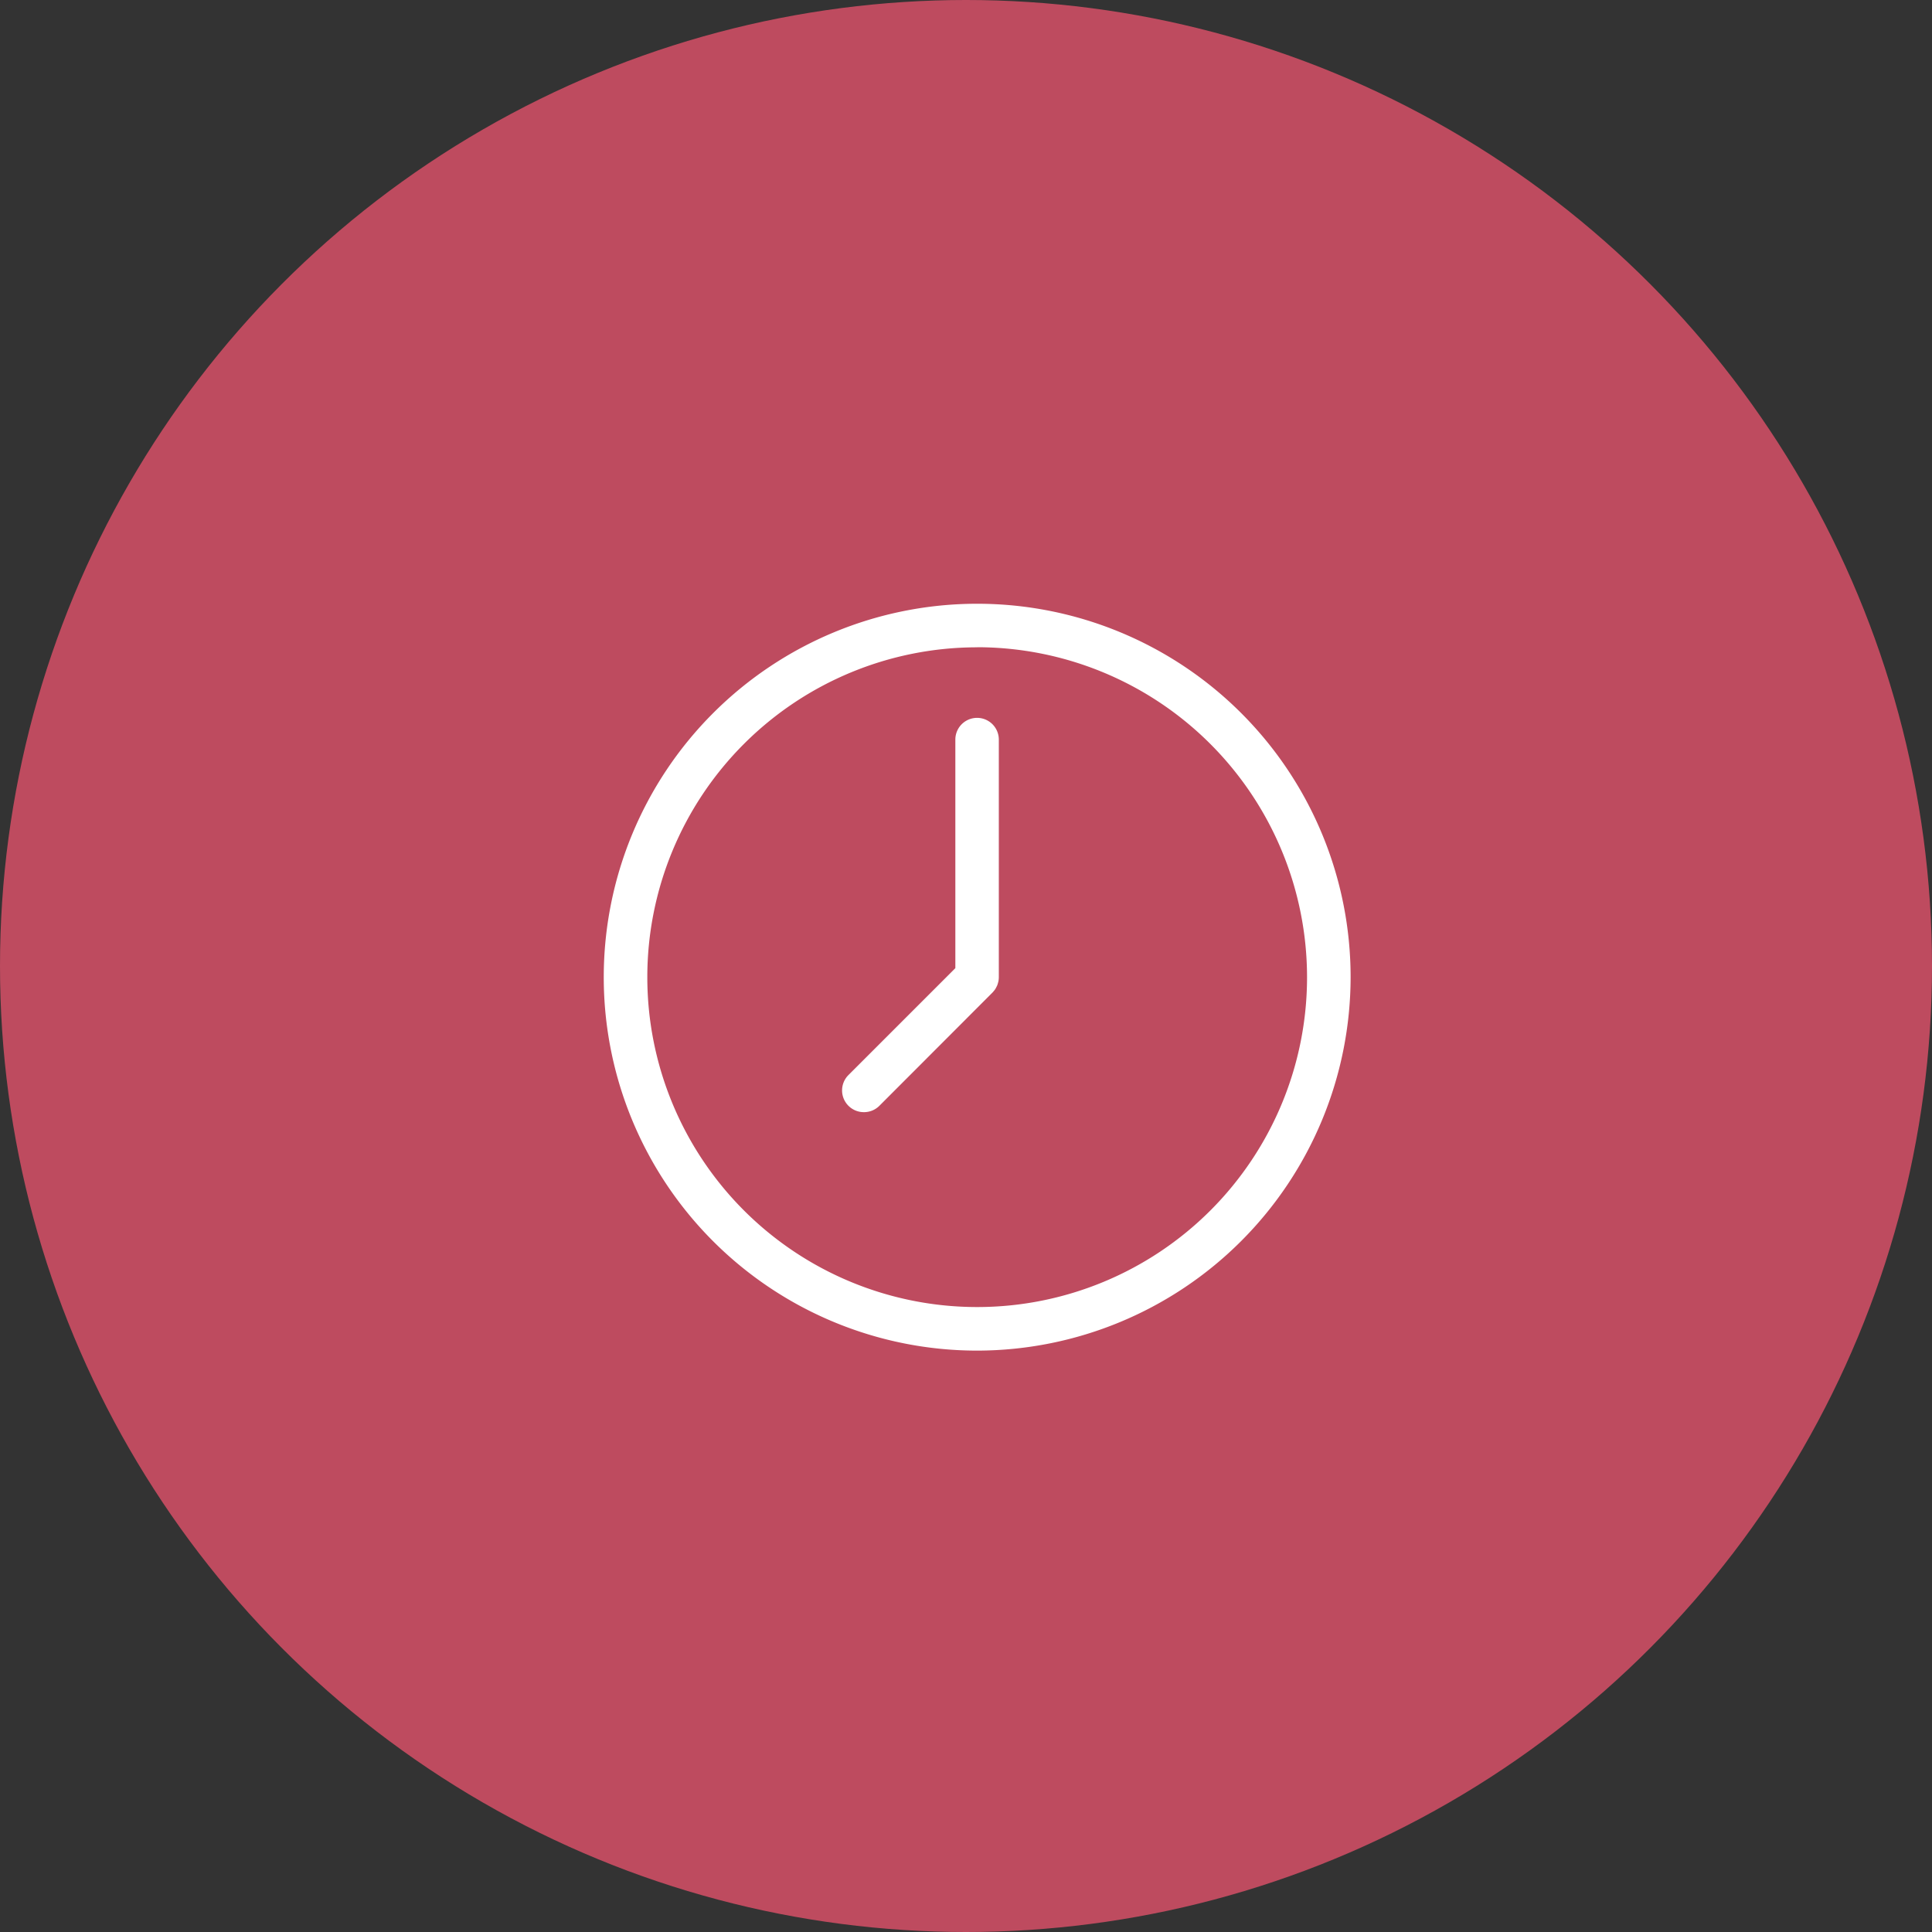
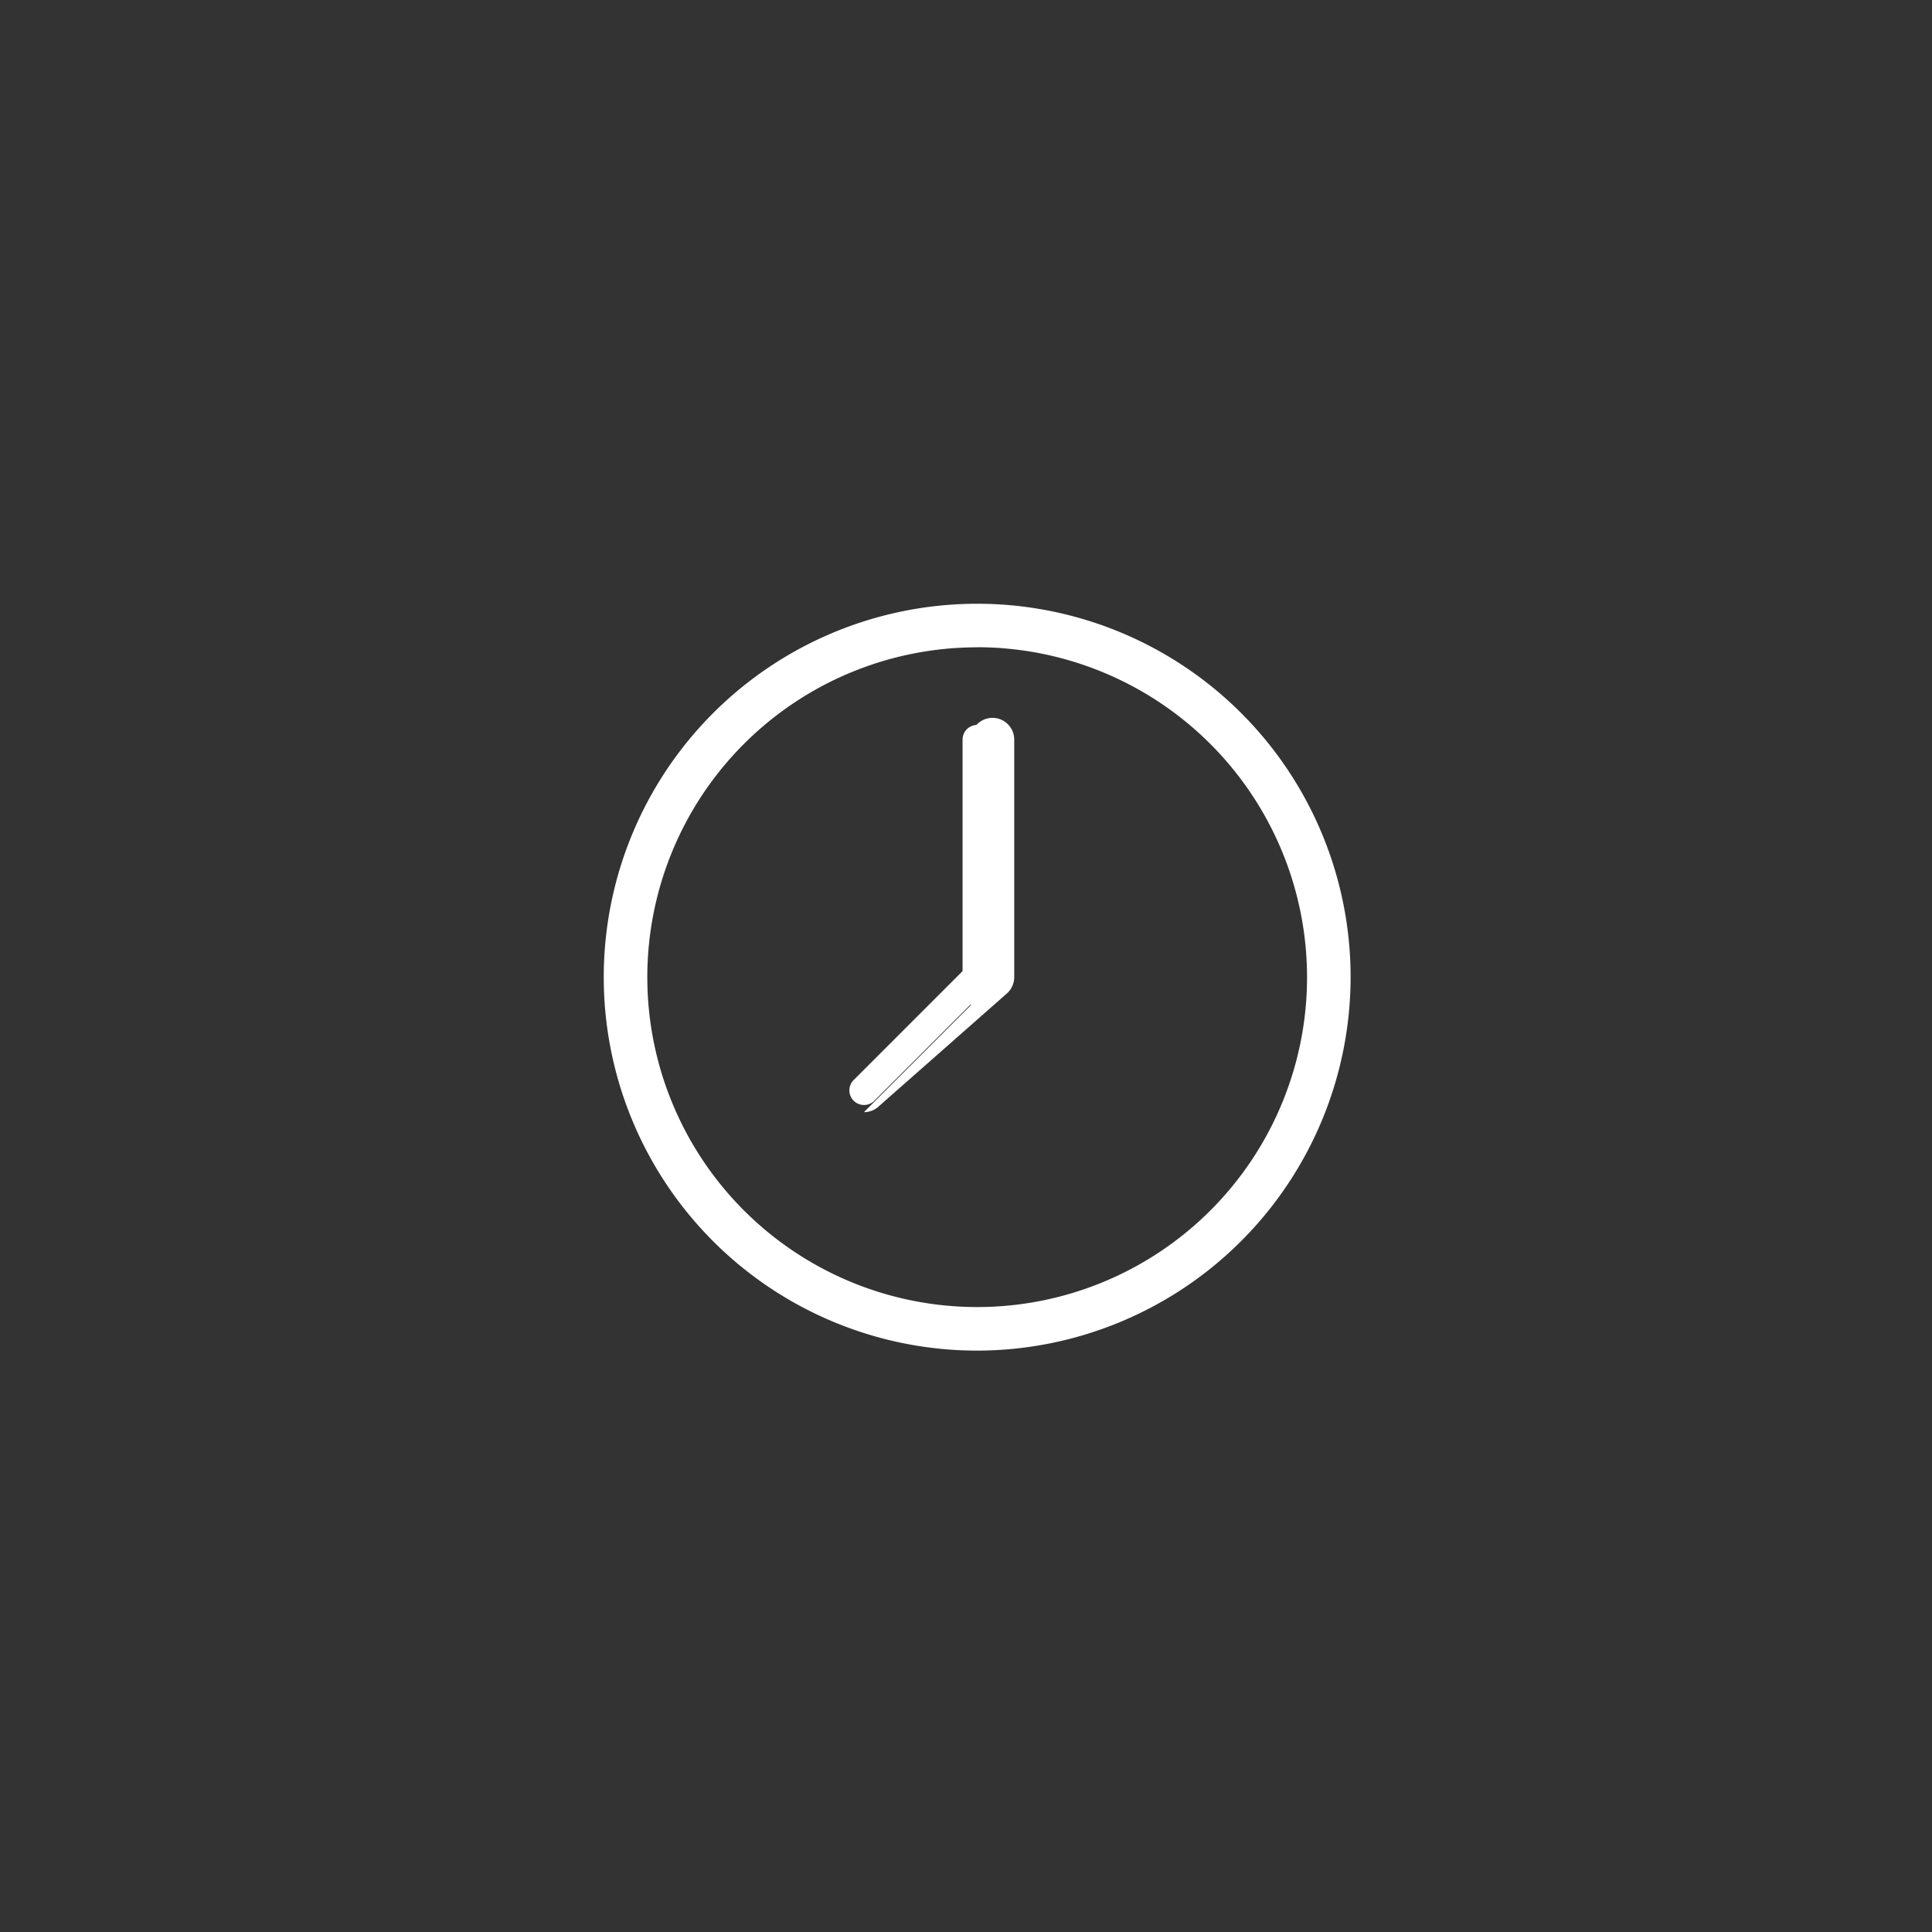
<svg xmlns="http://www.w3.org/2000/svg" width="80" height="80" viewBox="0 0 80 80">
  <rect x="0" y="0" width="80" height="80" fill="#333333" stroke="none" />
  <g id="Group_13144" data-name="Group 13144" transform="translate(-786 -924)">
-     <circle id="Ellipse_2" data-name="Ellipse 2" cx="40" cy="40" r="40" transform="translate(786 924)" fill="#be4b5f" />
    <g id="_ÎÓÈ_1" transform="translate(811 949)">
      <path id="Path_4" data-name="Path 4" d="M16.167,31.333A15.167,15.167,0,1,1,31.333,16.166,15.184,15.184,0,0,1,16.167,31.333Zm0-29.122A13.956,13.956,0,1,0,30.122,16.166,13.971,13.971,0,0,0,16.166,2.211Z" transform="translate(-0.703 -0.703)" fill="#fff" />
      <path id="Path_5" data-name="Path 5" d="M15.463,30.926A15.463,15.463,0,1,1,30.926,15.463,15.481,15.481,0,0,1,15.463,30.926Zm0-30.333a14.87,14.87,0,1,0,14.87,14.87A14.887,14.887,0,0,0,15.463.593Zm0,29.122A14.252,14.252,0,1,1,29.715,15.463,14.268,14.268,0,0,1,15.463,29.715Zm0-27.911A13.659,13.659,0,1,0,29.122,15.463,13.674,13.674,0,0,0,15.463,1.8Z" transform="translate(0)" fill="#fff" />
      <path id="Path_6" data-name="Path 6" d="M34.906,32.662a.605.605,0,0,1-.428-1.034l4.509-4.51V17.531a.605.605,0,0,1,1.211,0v9.838a.6.6,0,0,1-.012.119l-.011.039a.644.644,0,0,1-.023.075l-.02.038a.7.7,0,0,1-.036.066.429.429,0,0,1-.036.046c-.022.027-.029.037-.038.046l-4.686,4.686A.6.6,0,0,1,34.906,32.662Z" transform="translate(-24.129 -11.907)" fill="#fff" />
-       <path id="Path_7" data-name="Path 7" d="M34.2,32.255a.9.9,0,0,1-.638-1.54l4.423-4.423V16.828a.9.9,0,0,1,1.8,0v9.838a.912.912,0,0,1-.018.177l-.017.064a.917.917,0,0,1-.035.107l-.029.058a.934.934,0,0,1-.053.095.673.673,0,0,1-.061.078.616.616,0,0,1-.052.06L34.84,31.991A.9.9,0,0,1,34.2,32.255Zm4.686-15.736a.309.309,0,0,0-.309.309v9.71l-4.6,4.6a.31.31,0,0,0,0,.437.317.317,0,0,0,.437,0l4.739-4.761.024-.047c-.005.009,0,0,0-.016L39.2,26.7h0s0-.019,0-.038V16.828A.309.309,0,0,0,38.889,16.519Z" transform="translate(-23.426 -11.203)" fill="#fff" />
+       <path id="Path_7" data-name="Path 7" d="M34.2,32.255l4.423-4.423V16.828a.9.9,0,0,1,1.8,0v9.838a.912.912,0,0,1-.018.177l-.017.064a.917.917,0,0,1-.035.107l-.029.058a.934.934,0,0,1-.053.095.673.673,0,0,1-.061.078.616.616,0,0,1-.052.06L34.84,31.991A.9.9,0,0,1,34.2,32.255Zm4.686-15.736a.309.309,0,0,0-.309.309v9.71l-4.6,4.6a.31.31,0,0,0,0,.437.317.317,0,0,0,.437,0l4.739-4.761.024-.047c-.005.009,0,0,0-.016L39.2,26.7h0s0-.019,0-.038V16.828A.309.309,0,0,0,38.889,16.519Z" transform="translate(-23.426 -11.203)" fill="#fff" />
    </g>
  </g>
</svg>